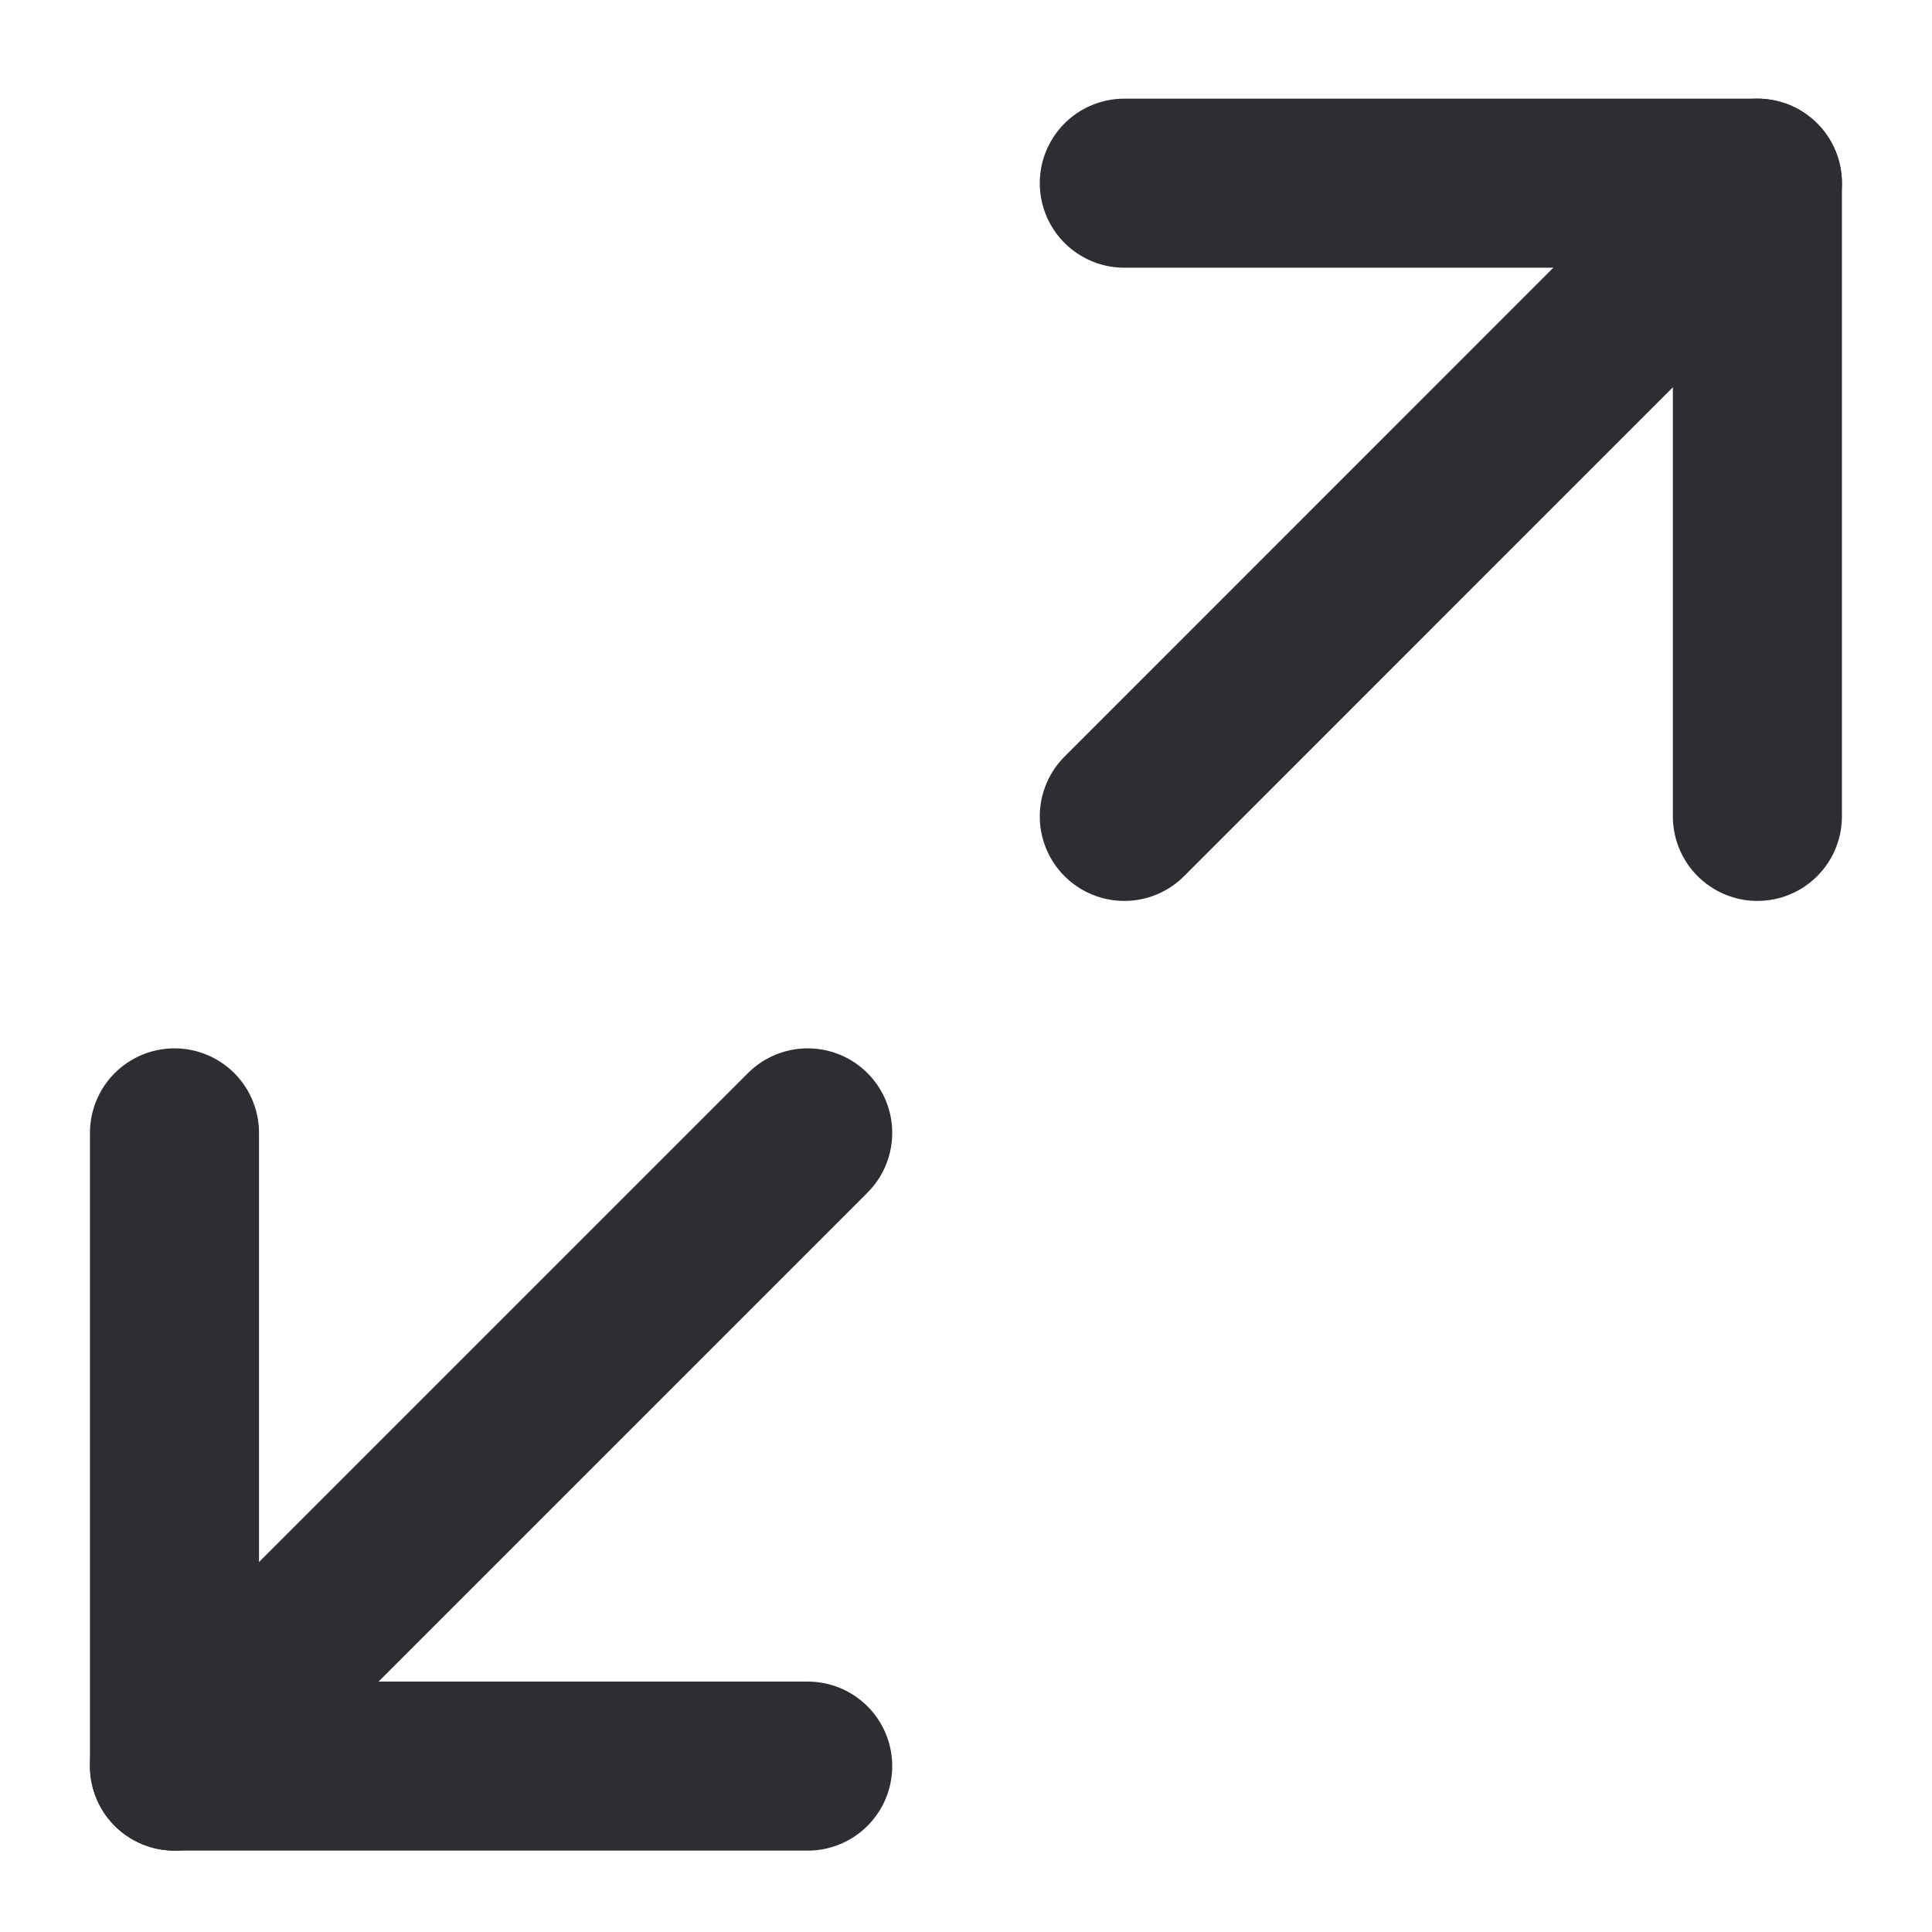
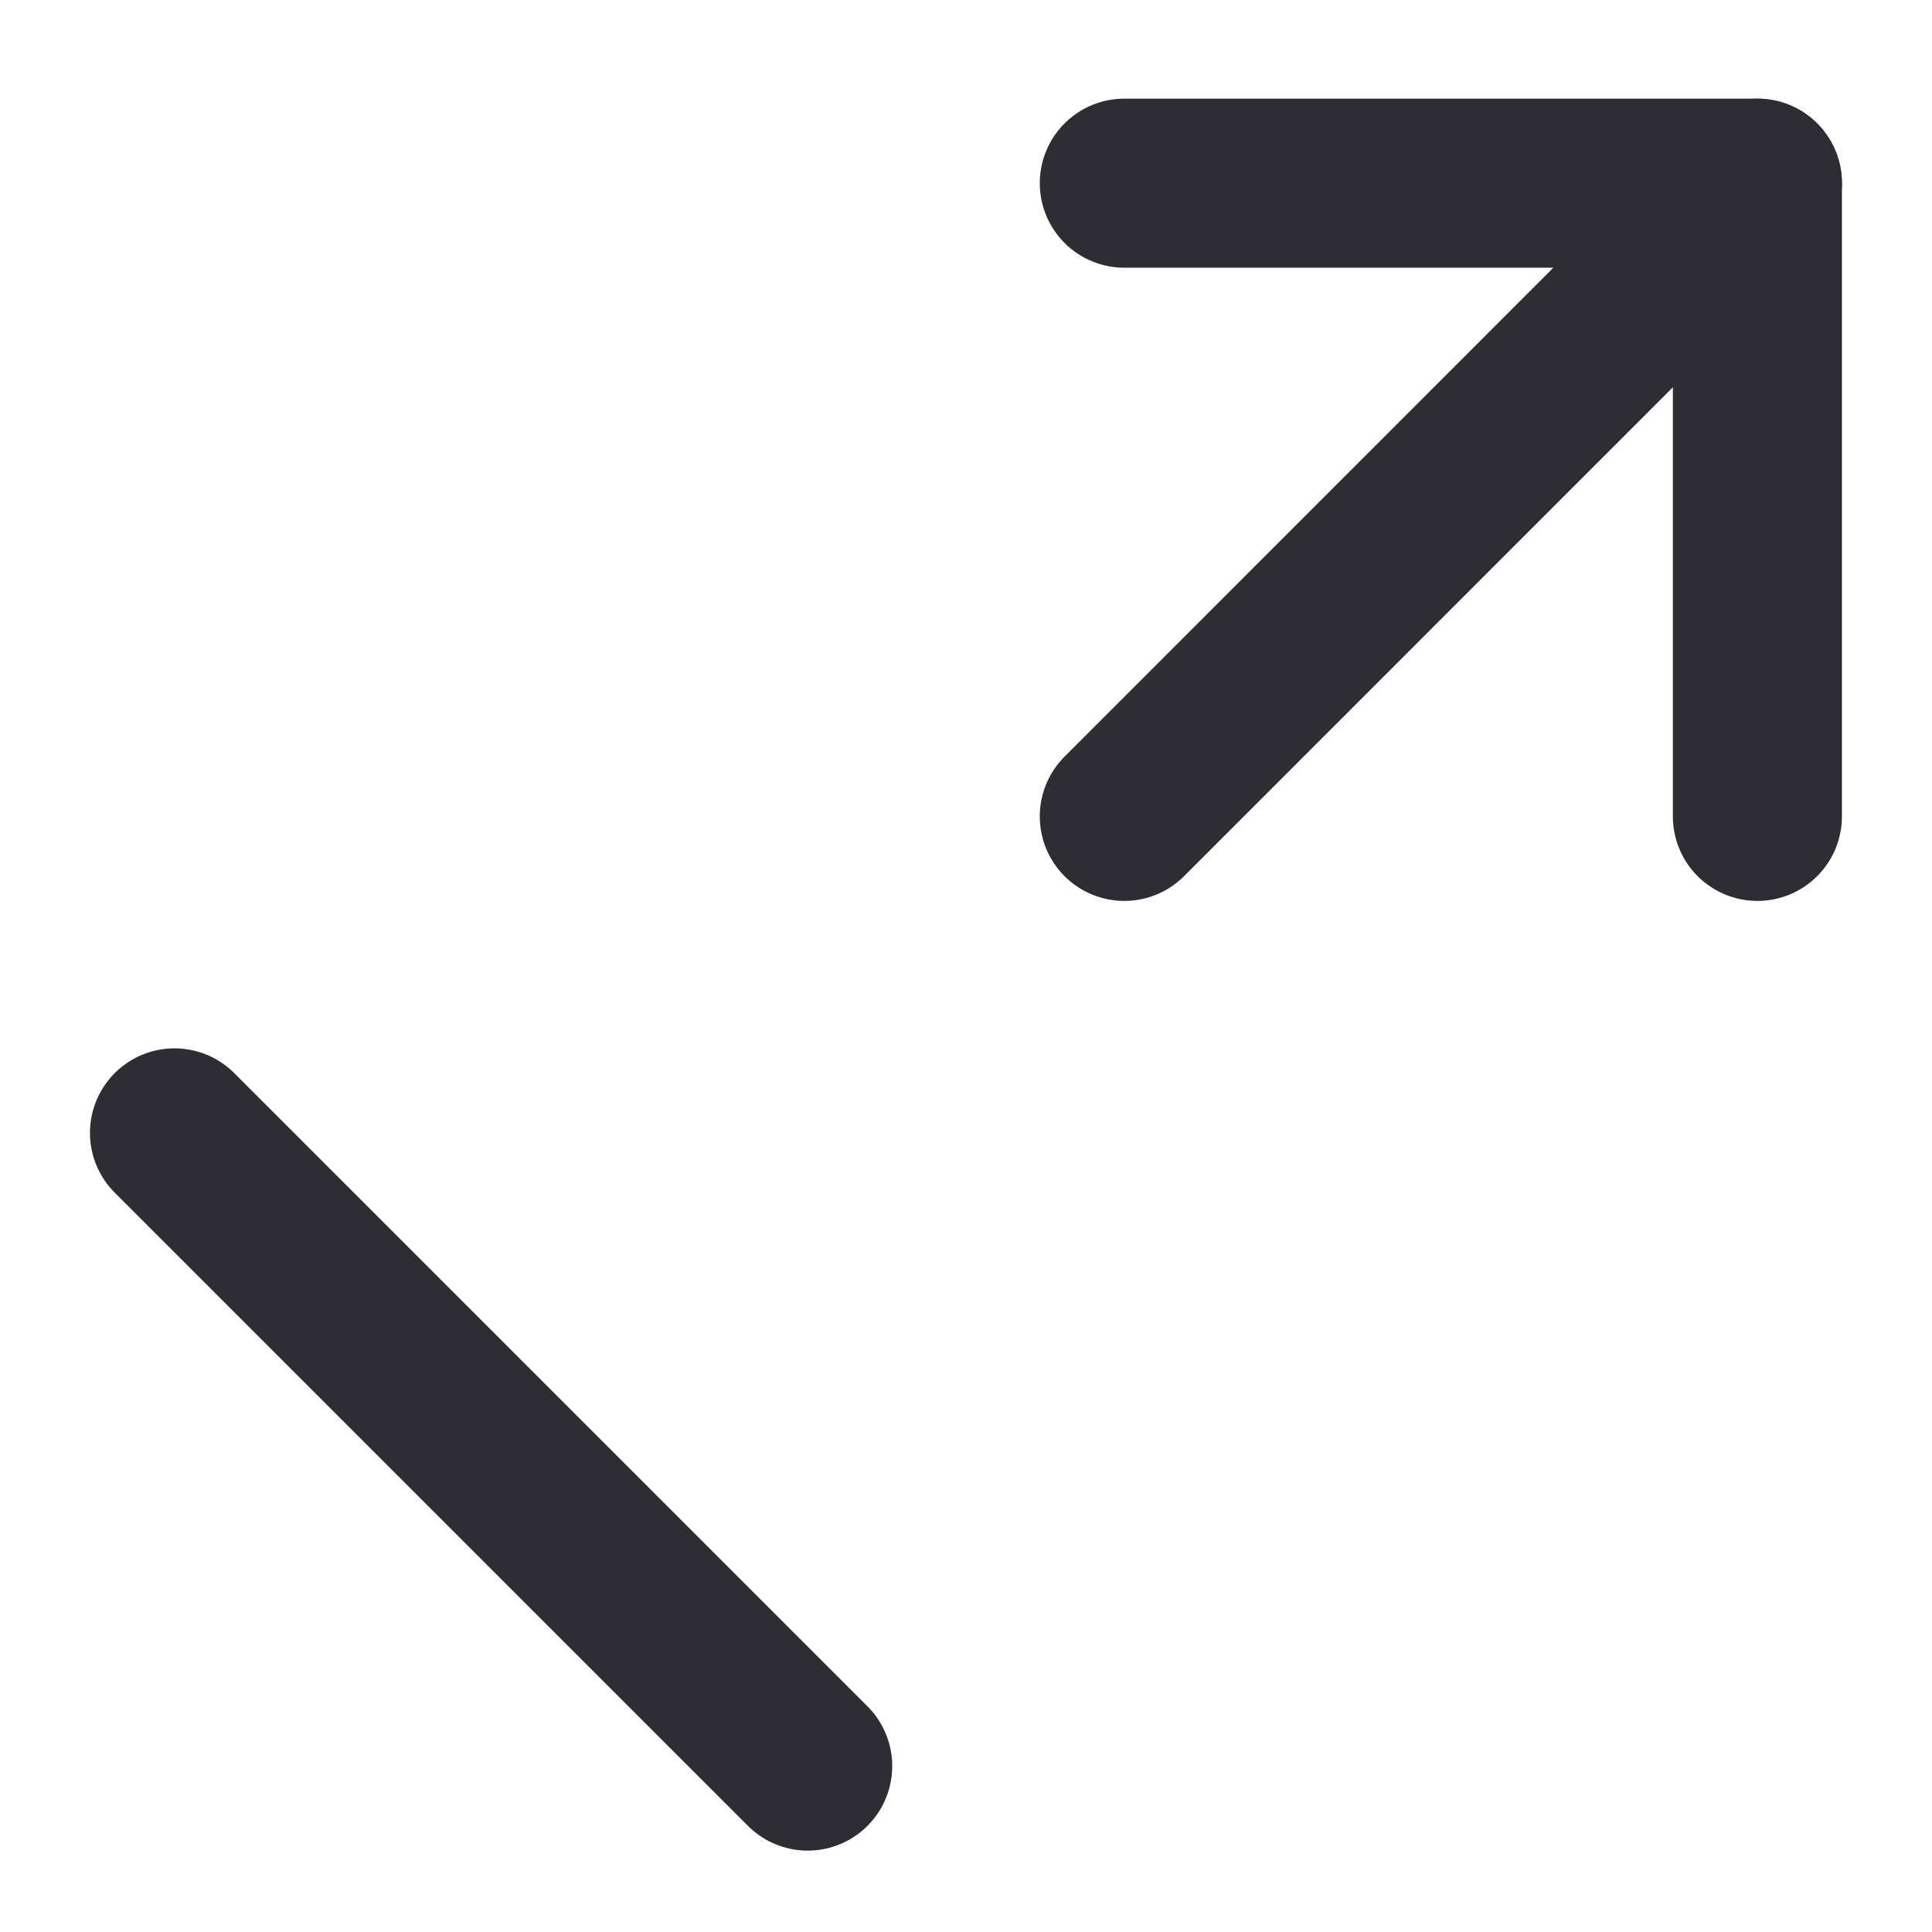
<svg xmlns="http://www.w3.org/2000/svg" width="16" height="16" viewBox="0 0 16 16" fill="none">
-   <path d="M1.445 9.382L1.445 14.626L6.689 14.626" stroke="#2D2D33" stroke-width="1.4" stroke-linecap="round" stroke-linejoin="round" />
-   <path d="M1.445 14.626L6.689 9.382" stroke="#2D2D33" stroke-width="1.4" stroke-linecap="round" />
+   <path d="M1.445 9.382L6.689 14.626" stroke="#2D2D33" stroke-width="1.4" stroke-linecap="round" stroke-linejoin="round" />
  <path d="M9.311 1.517L14.554 1.517L14.554 6.761" stroke="#2D2D33" stroke-width="1.4" stroke-linecap="round" stroke-linejoin="round" />
  <path d="M14.554 1.517L9.311 6.761" stroke="#2D2D33" stroke-width="1.4" stroke-linecap="round" />
</svg>